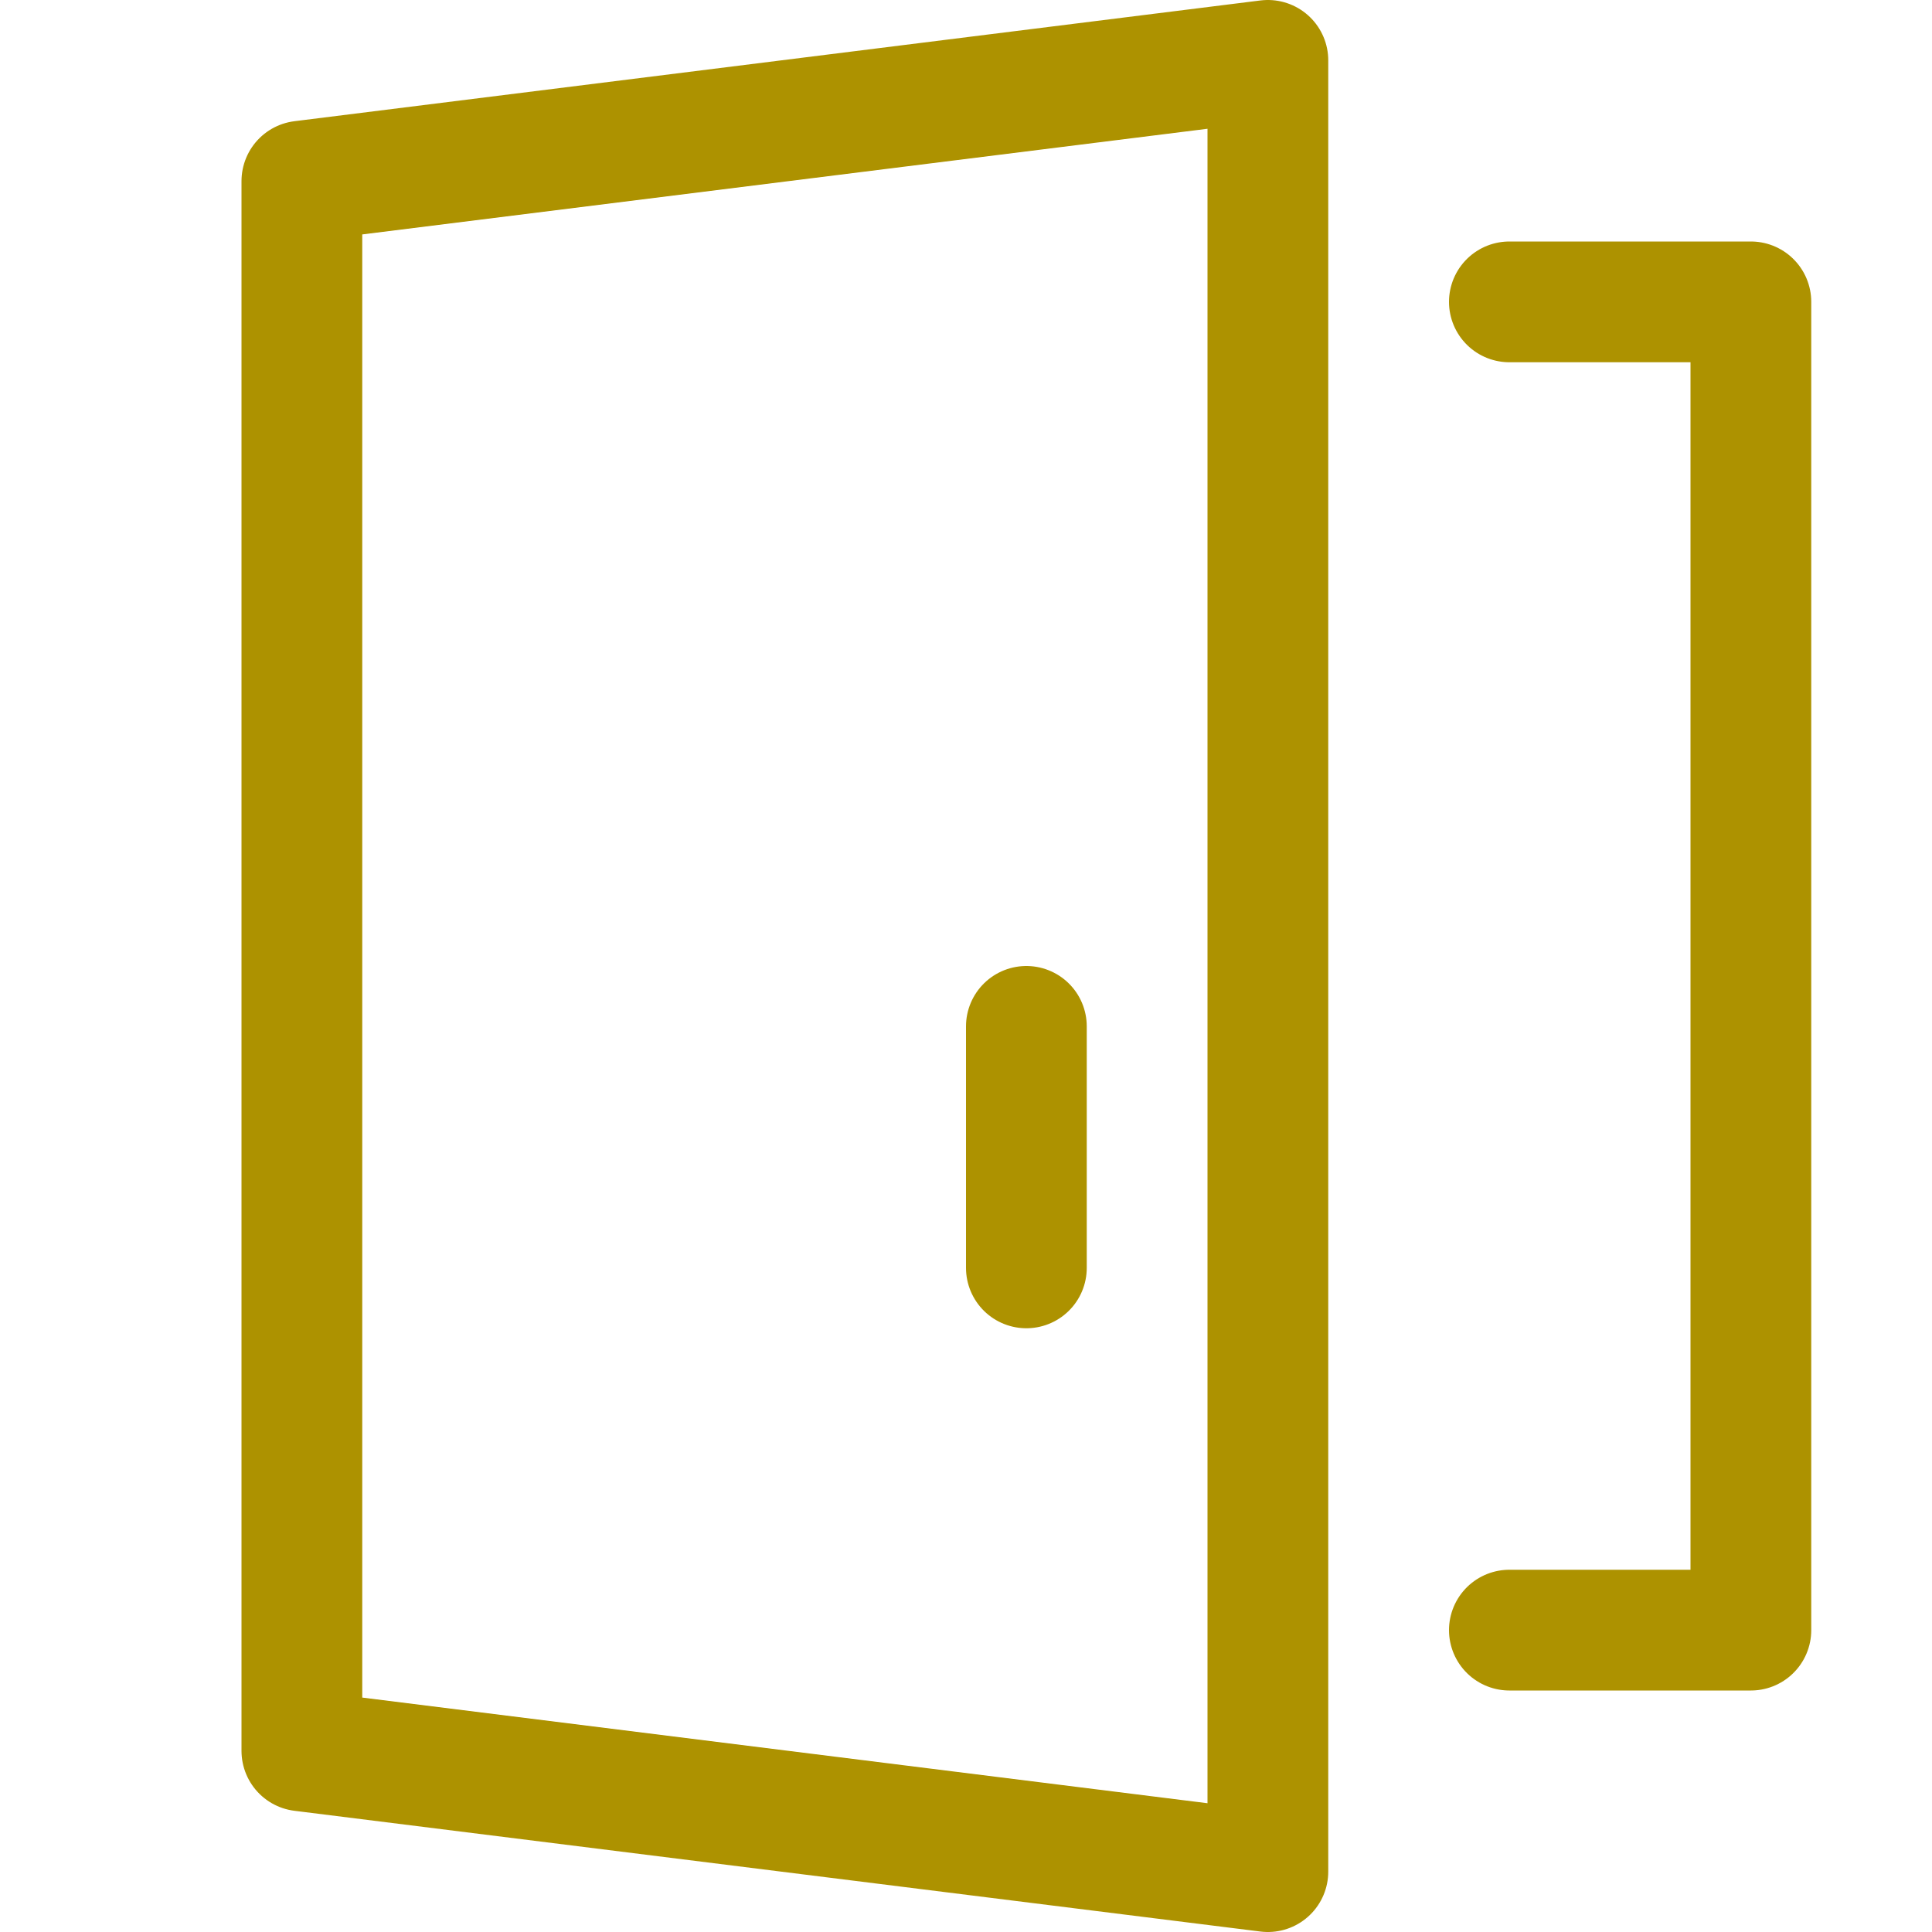
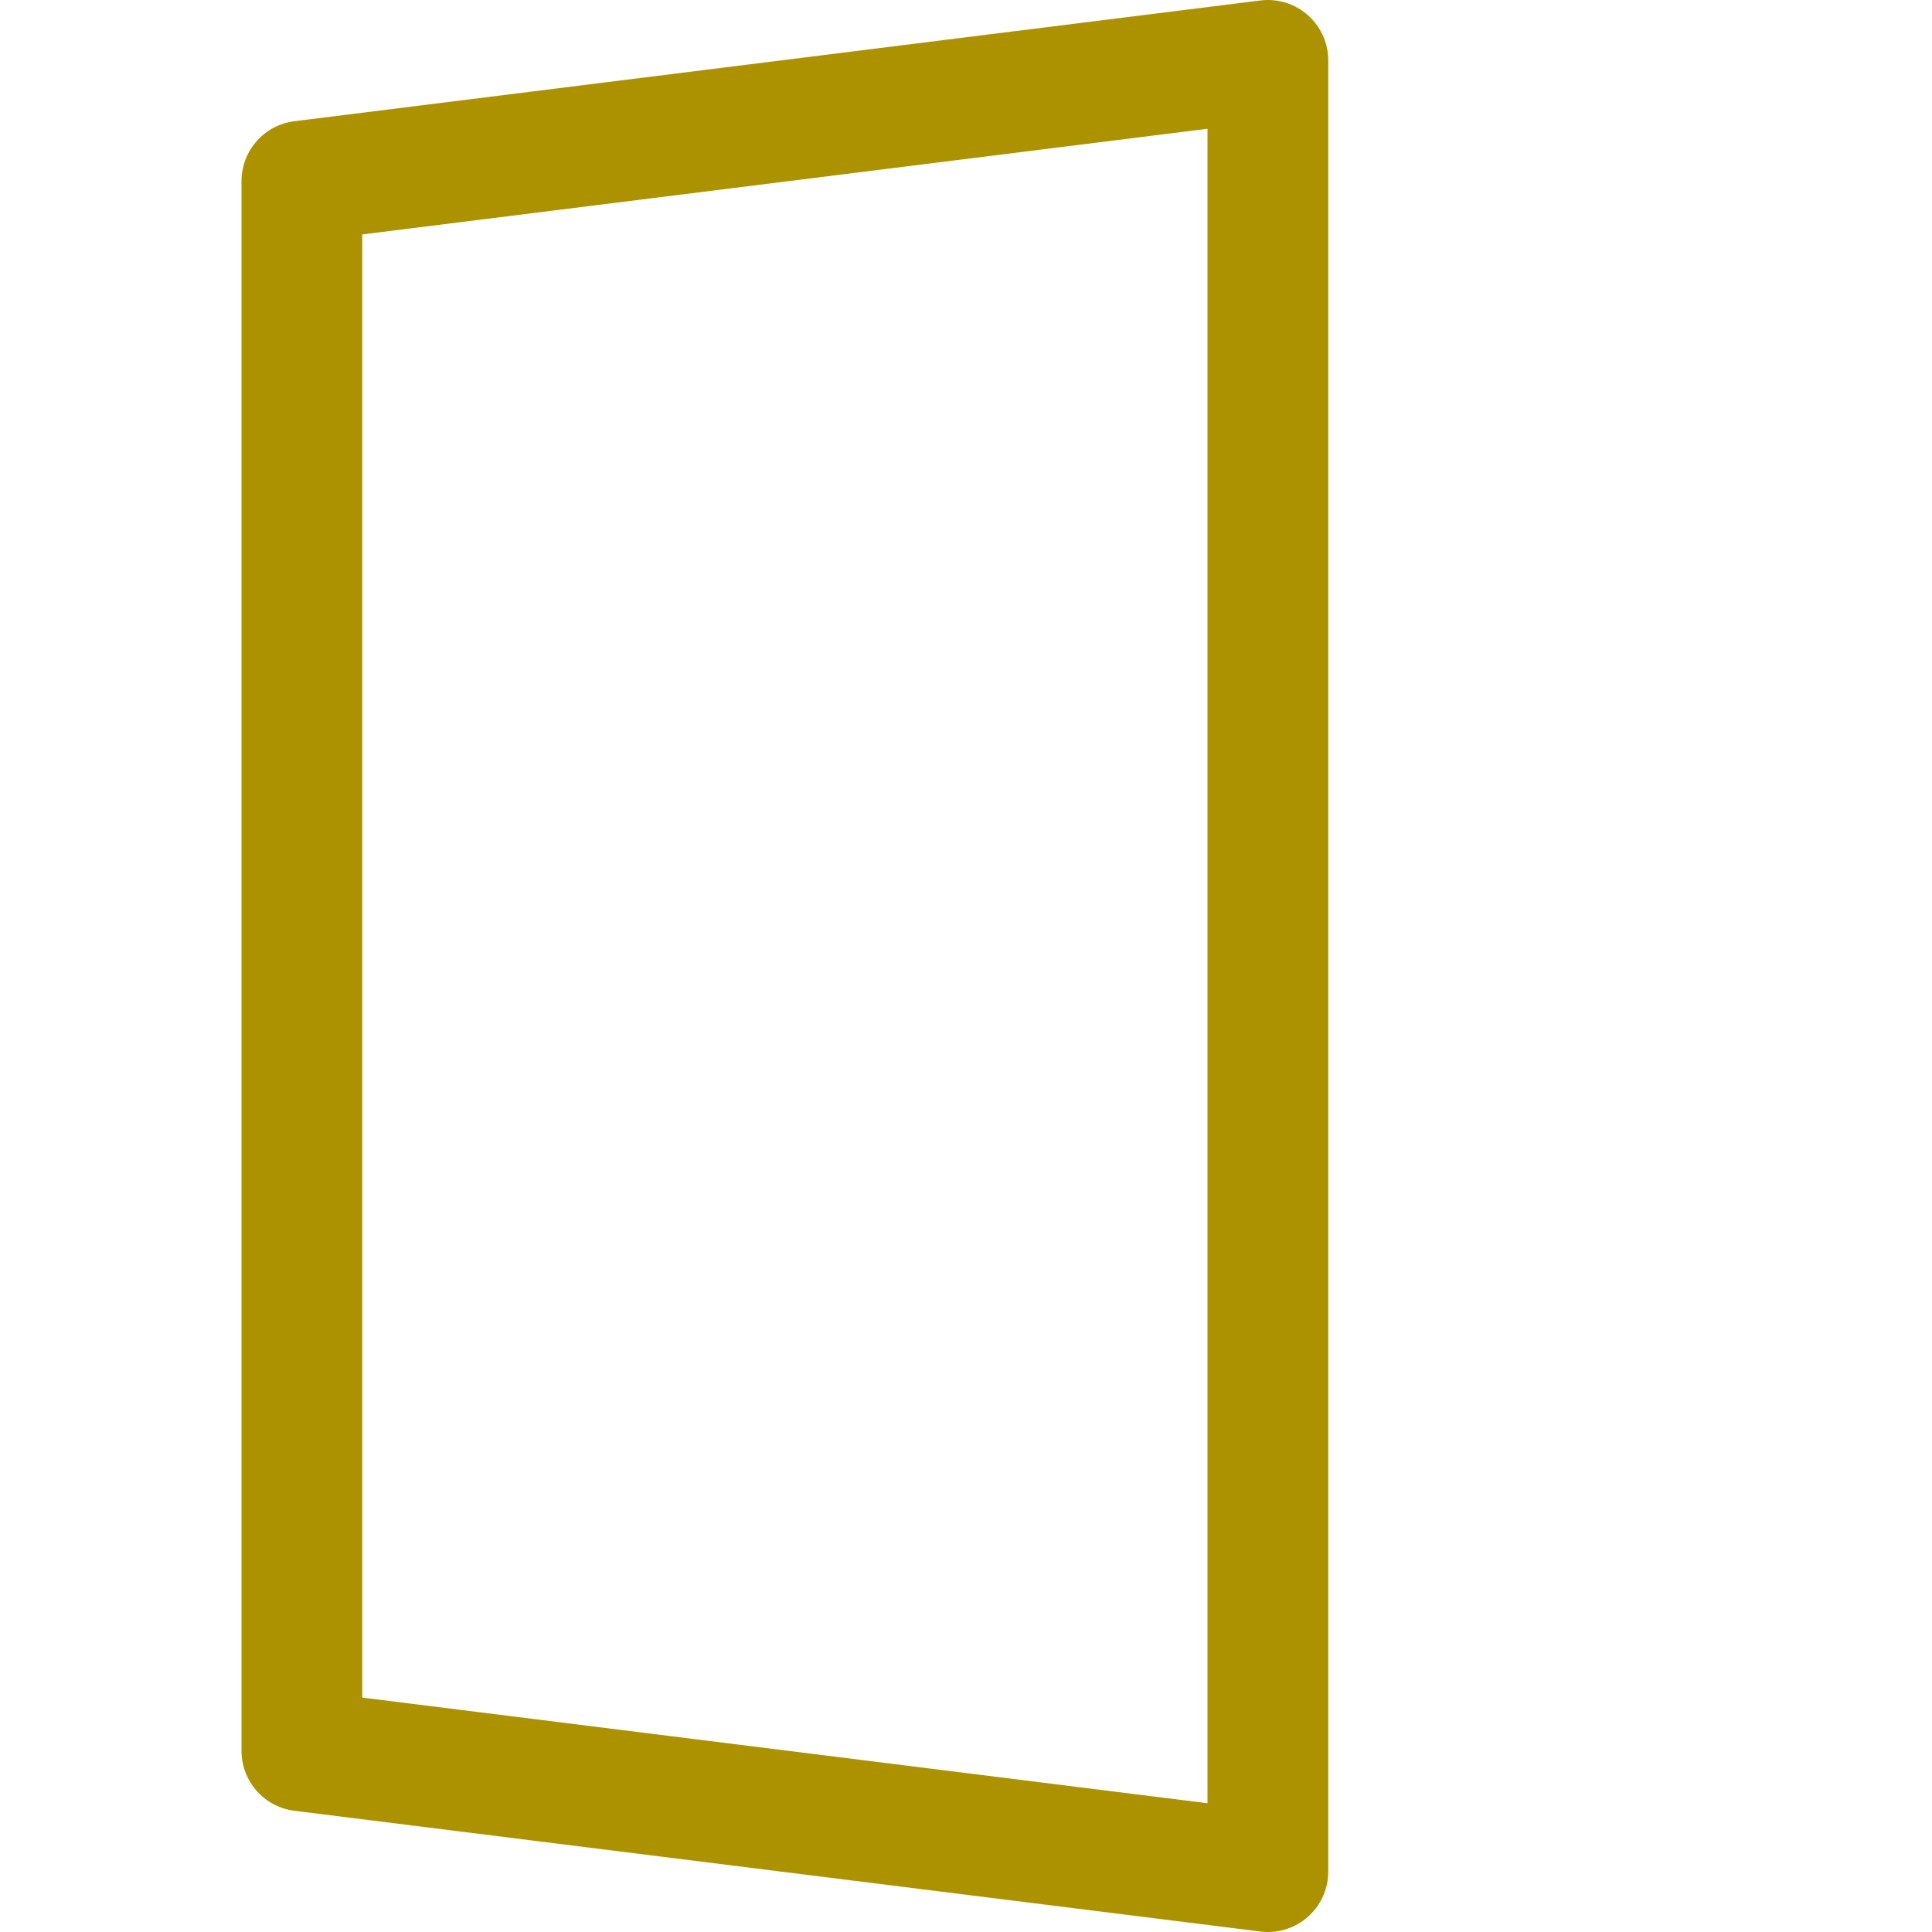
<svg xmlns="http://www.w3.org/2000/svg" width="16" height="16" viewBox="0 0 16 16" fill="none">
-   <path d="M2.5 14.5V1.5L10.5 0.5V15.5L2.5 14.5Z" stroke="#AD9200" stroke-linecap="round" stroke-linejoin="round" />
-   <path d="M12.5 2.5H14.5V13.5H12.5" stroke="#AD9200" stroke-linecap="round" stroke-linejoin="round" />
-   <path d="M8.5 10.5V8.5" stroke="#AD9200" stroke-linecap="round" stroke-linejoin="round" />
+   <path d="M2.5 14.5V1.5L10.5 0.5V15.5L2.5 14.5" stroke="#AD9200" stroke-linecap="round" stroke-linejoin="round" />
</svg>